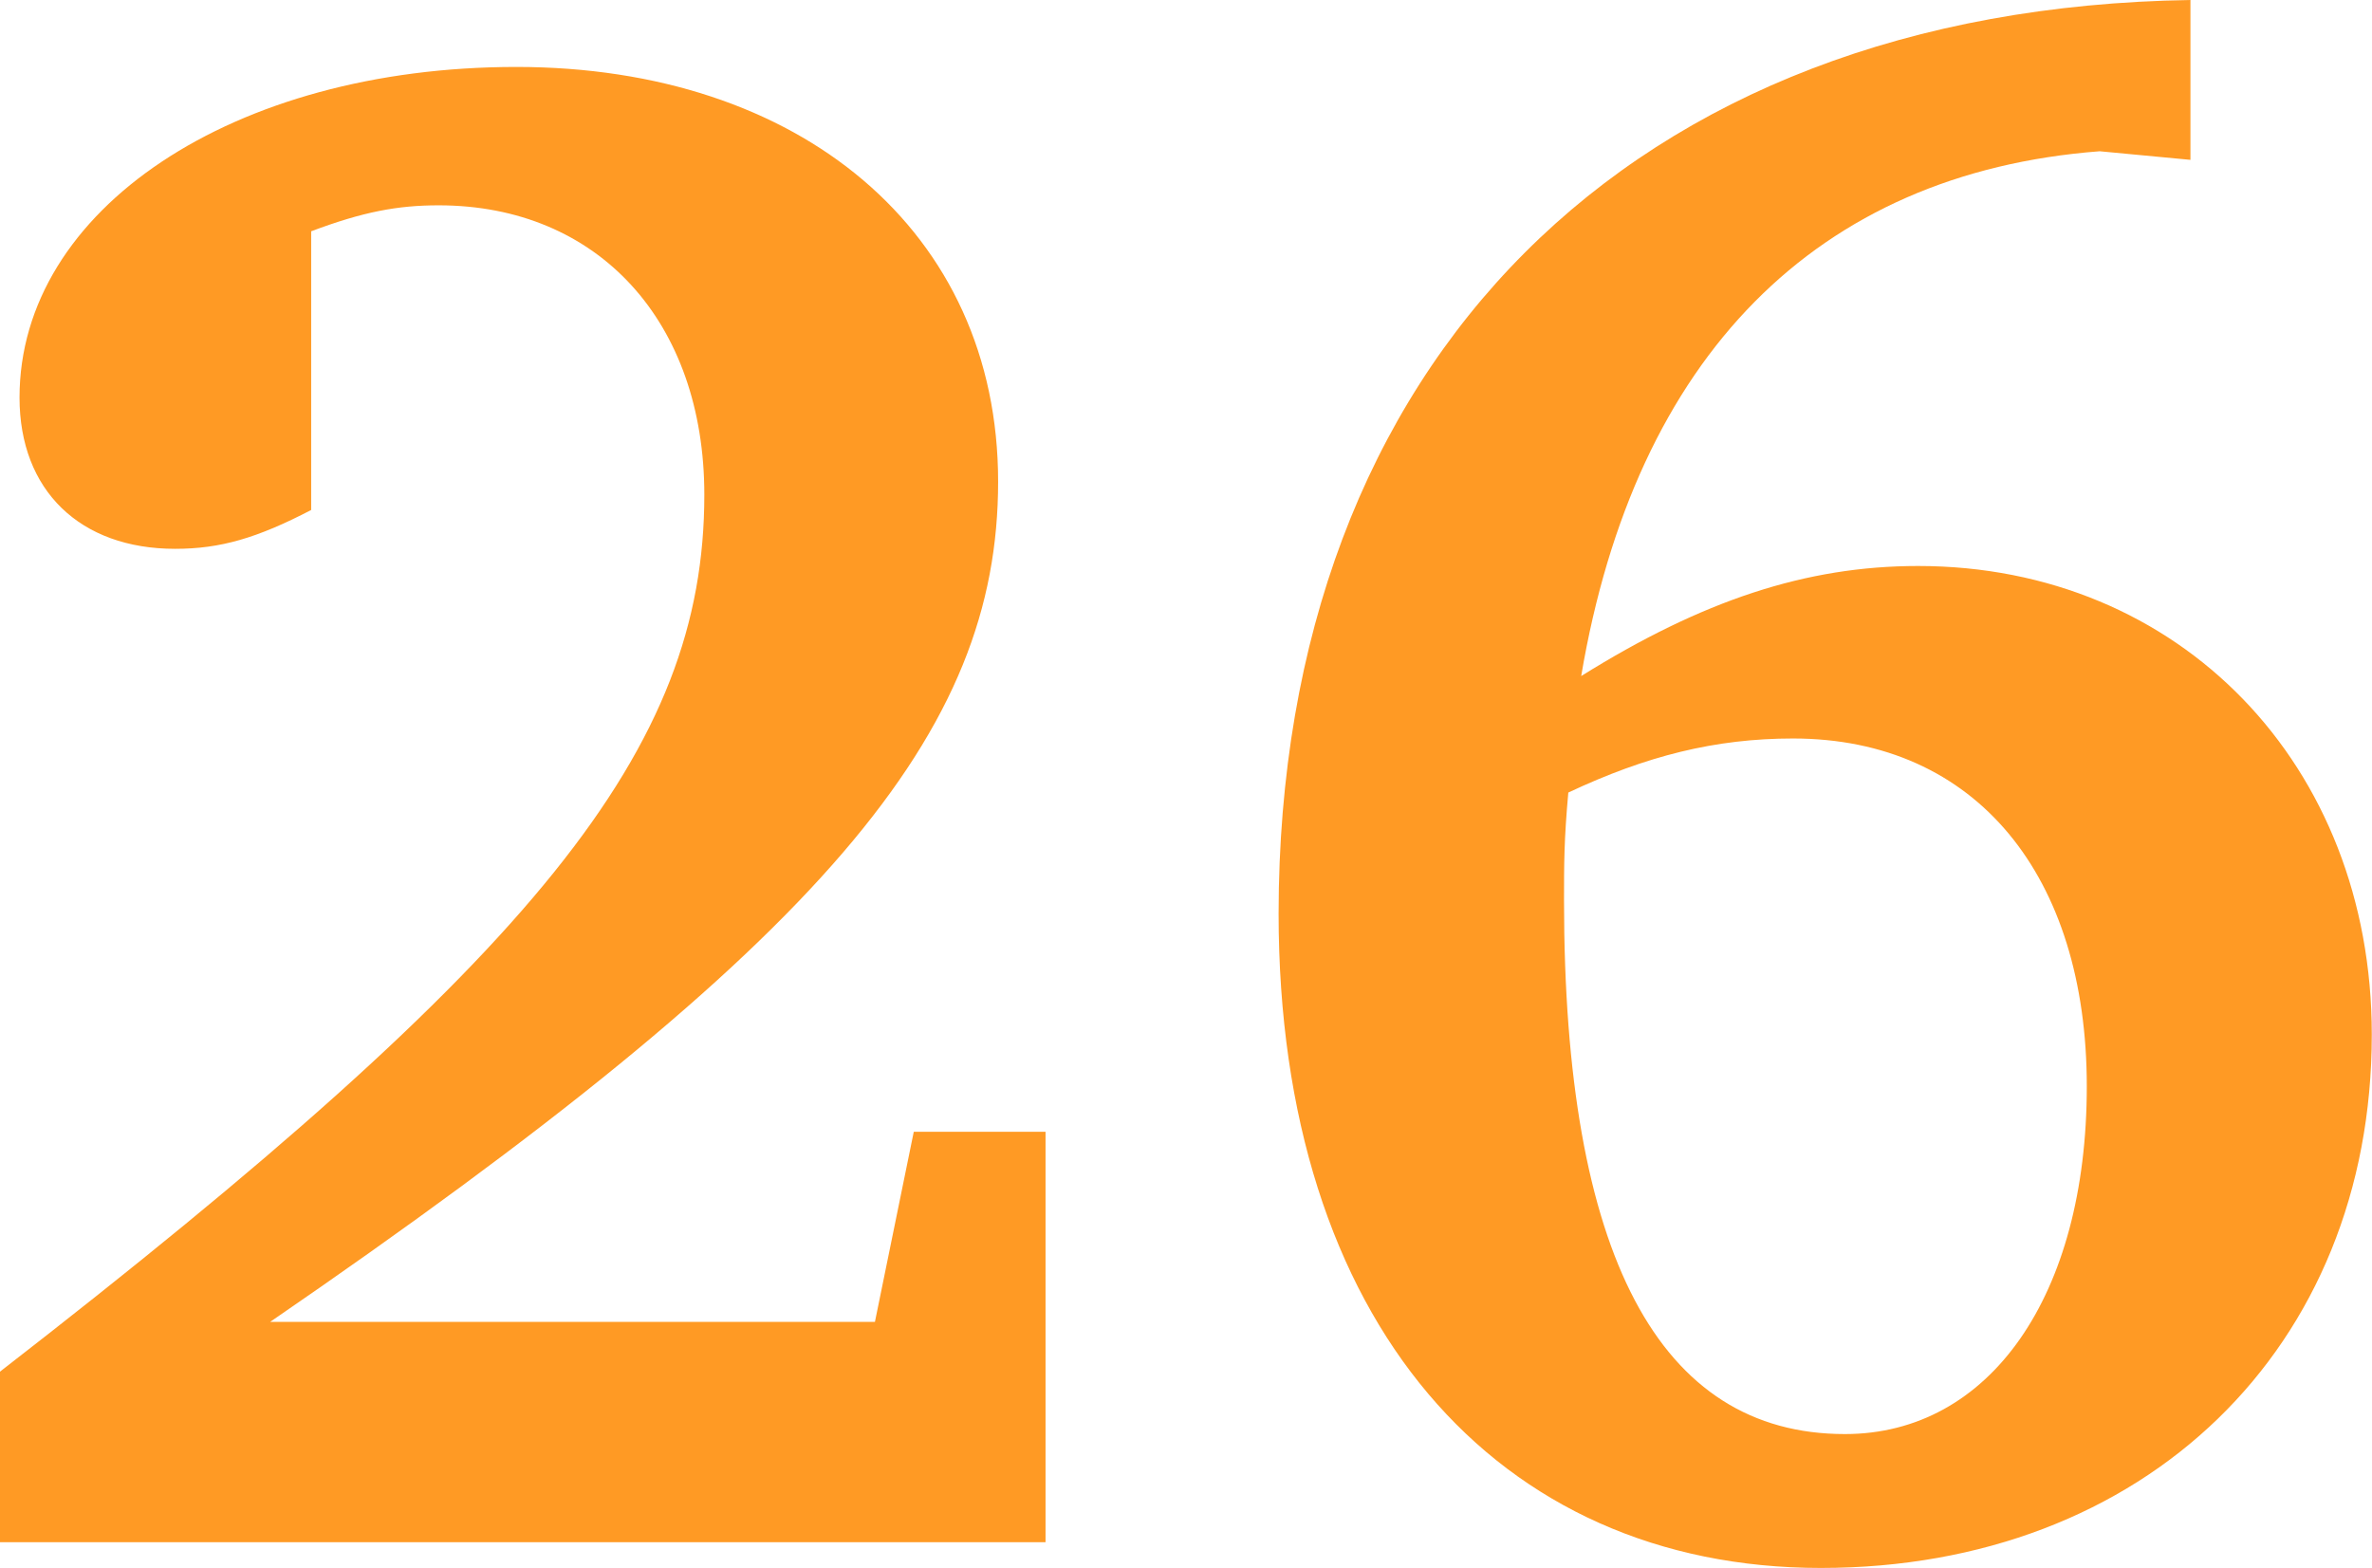
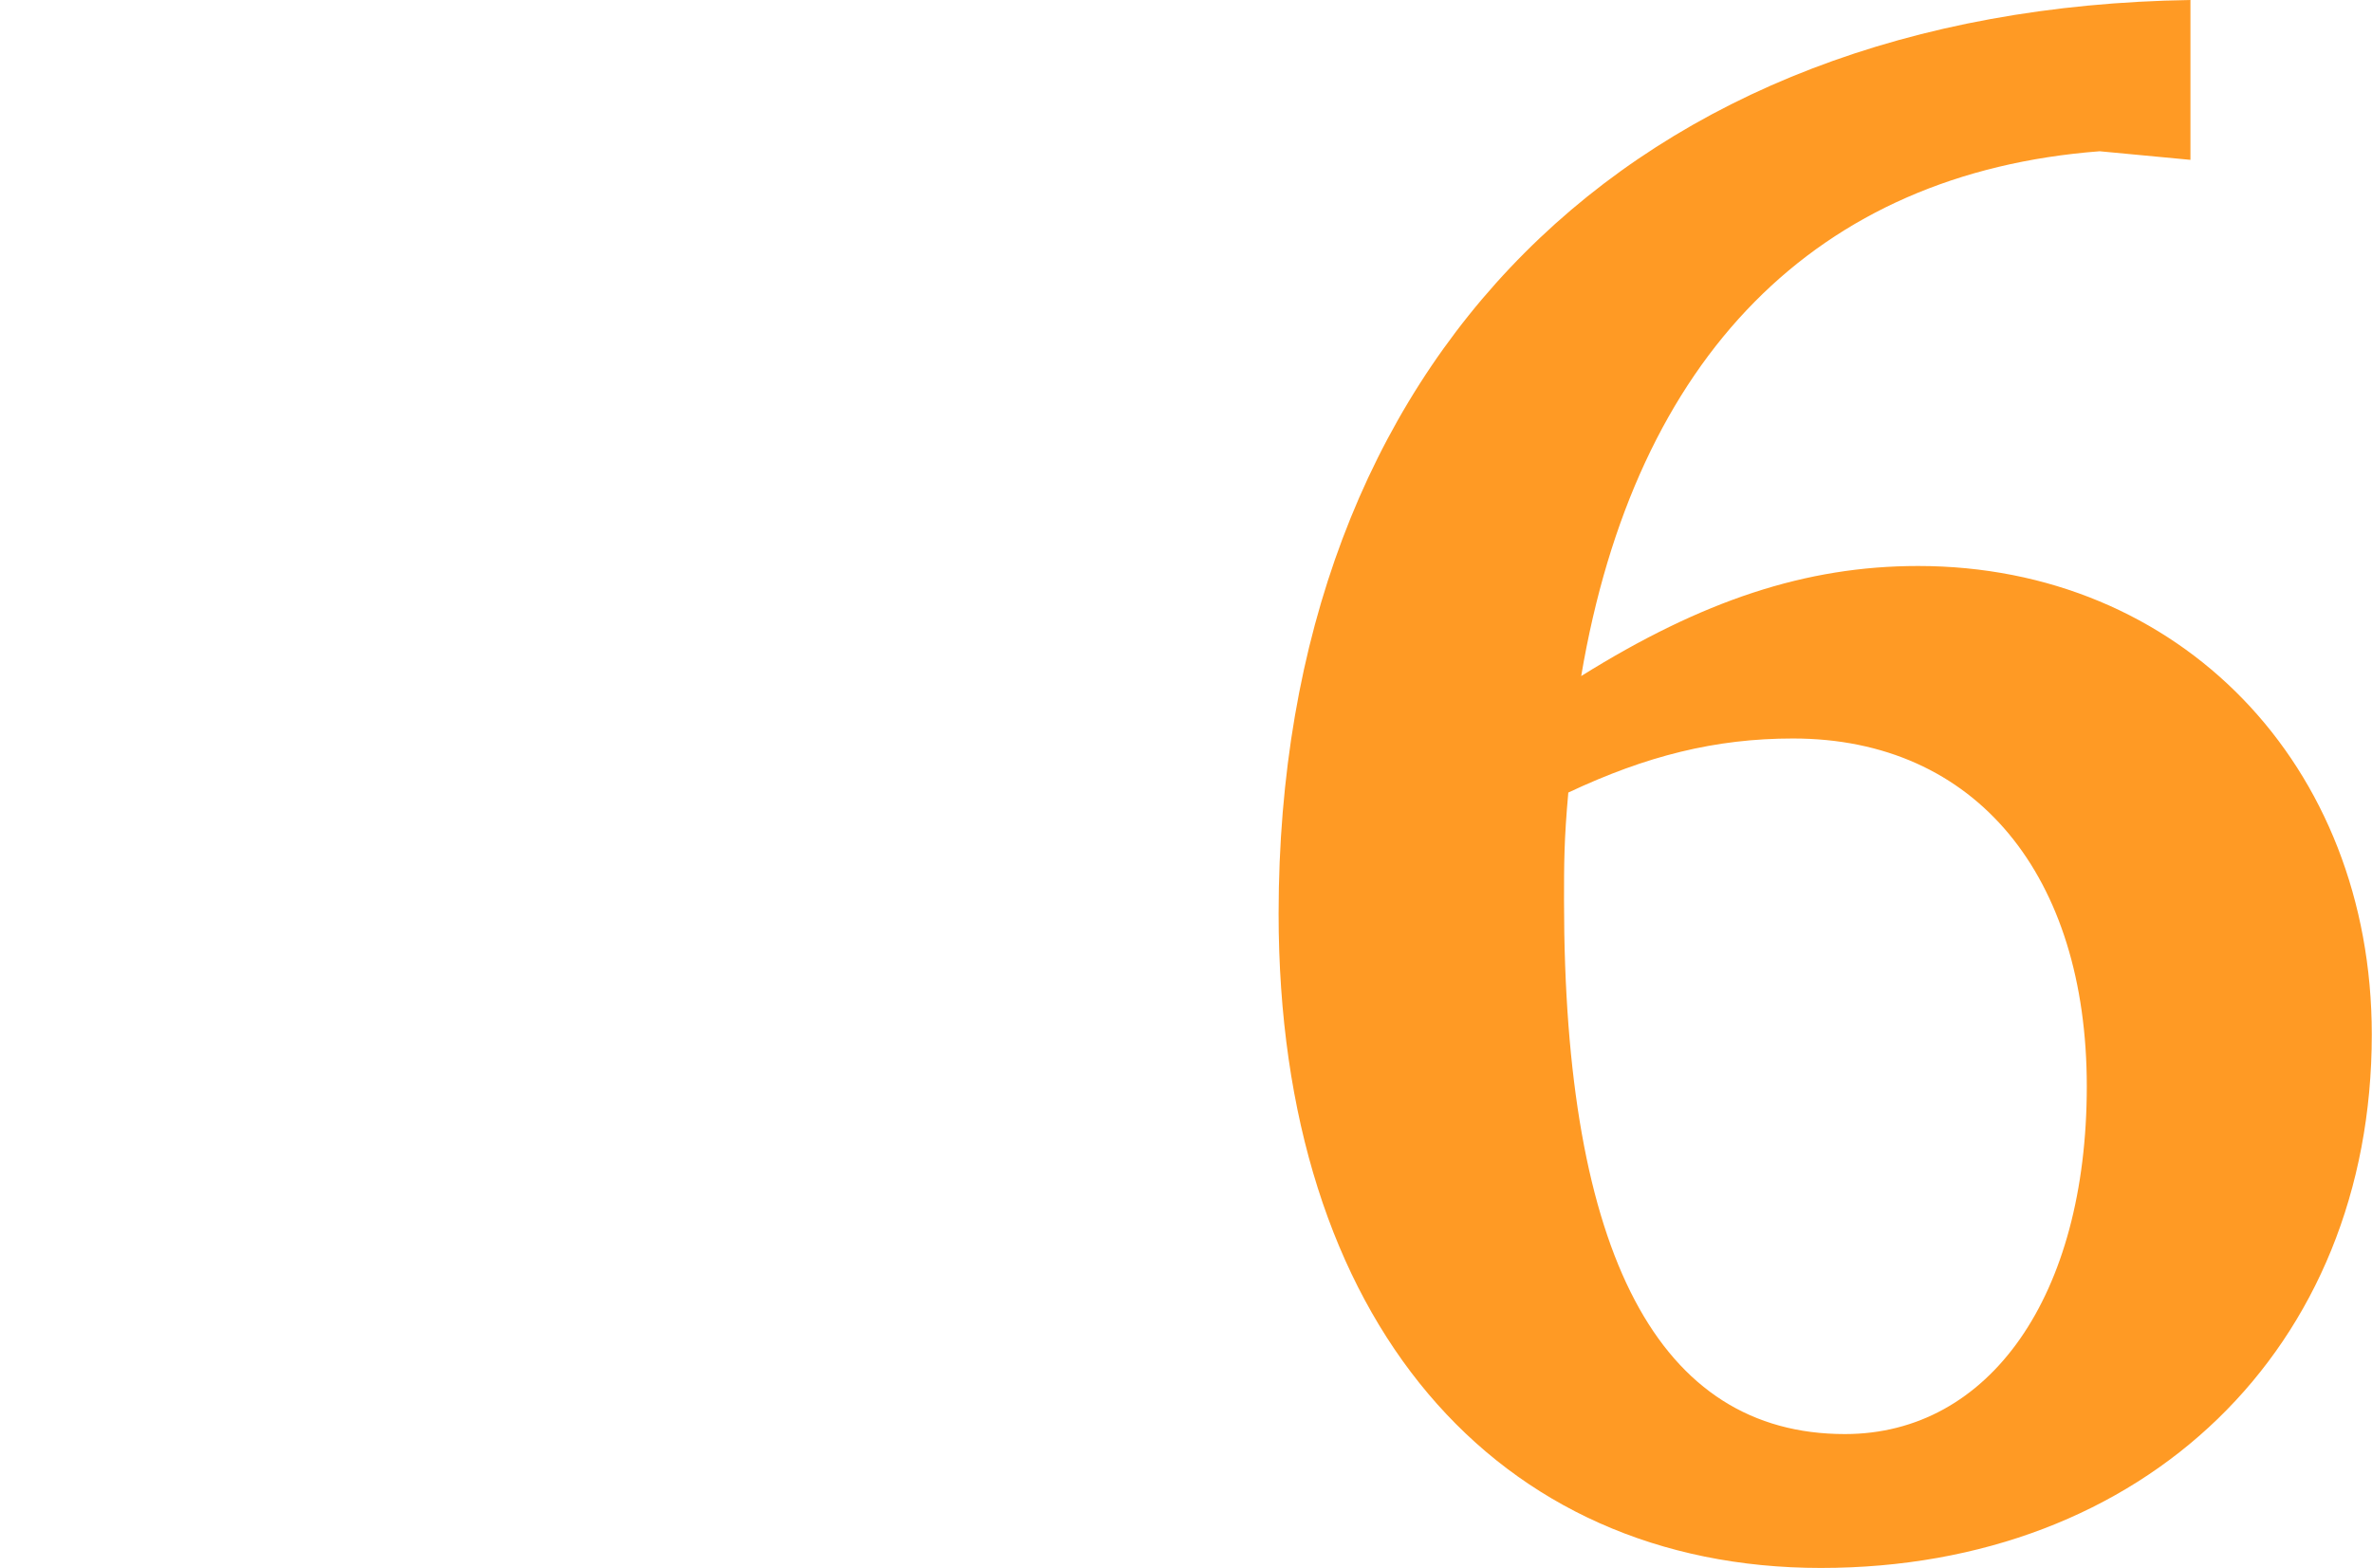
<svg xmlns="http://www.w3.org/2000/svg" id="temp" viewBox="0 0 110.53 73.08">
  <defs>
    <style> .cls-1 { fill: #ff9a24; stroke-width: 0px; } </style>
  </defs>
-   <path class="cls-1" d="m40.77,61.61l1.81-8.86h6.14v19.13H0v-7.95c25.06-19.43,32.82-28.99,32.82-40.87,0-8.05-4.93-13.49-12.38-13.49-1.91,0-3.52.3-5.94,1.21v12.99c-2.52,1.31-4.23,1.81-6.34,1.81-4.43,0-7.25-2.72-7.25-7.05C.91,9.76,10.87,3.12,24.06,3.12s22.45,7.65,22.45,19.33-7.95,21.34-33.92,39.16h28.18Z" />
  <path class="cls-1" d="m102.07,7.45l-4.23-.4c-13.19,1.01-21.64,9.56-24.16,24.46,5.64-3.52,10.47-5.13,15.7-5.13,12.18,0,21.14,9.26,21.14,21.84,0,14.6-10.57,24.86-25.67,24.86s-25.27-11.48-25.27-30.5C59.59,16.81,76,.4,102.07,0v7.45Zm-29.19,34.53c0,16.51,4.43,24.86,13.09,24.86,6.74,0,11.27-6.44,11.27-16.21s-5.13-16.21-13.69-16.21c-3.62,0-6.84.81-10.47,2.52-.2,2.21-.2,3.32-.2,5.03Z" />
</svg>